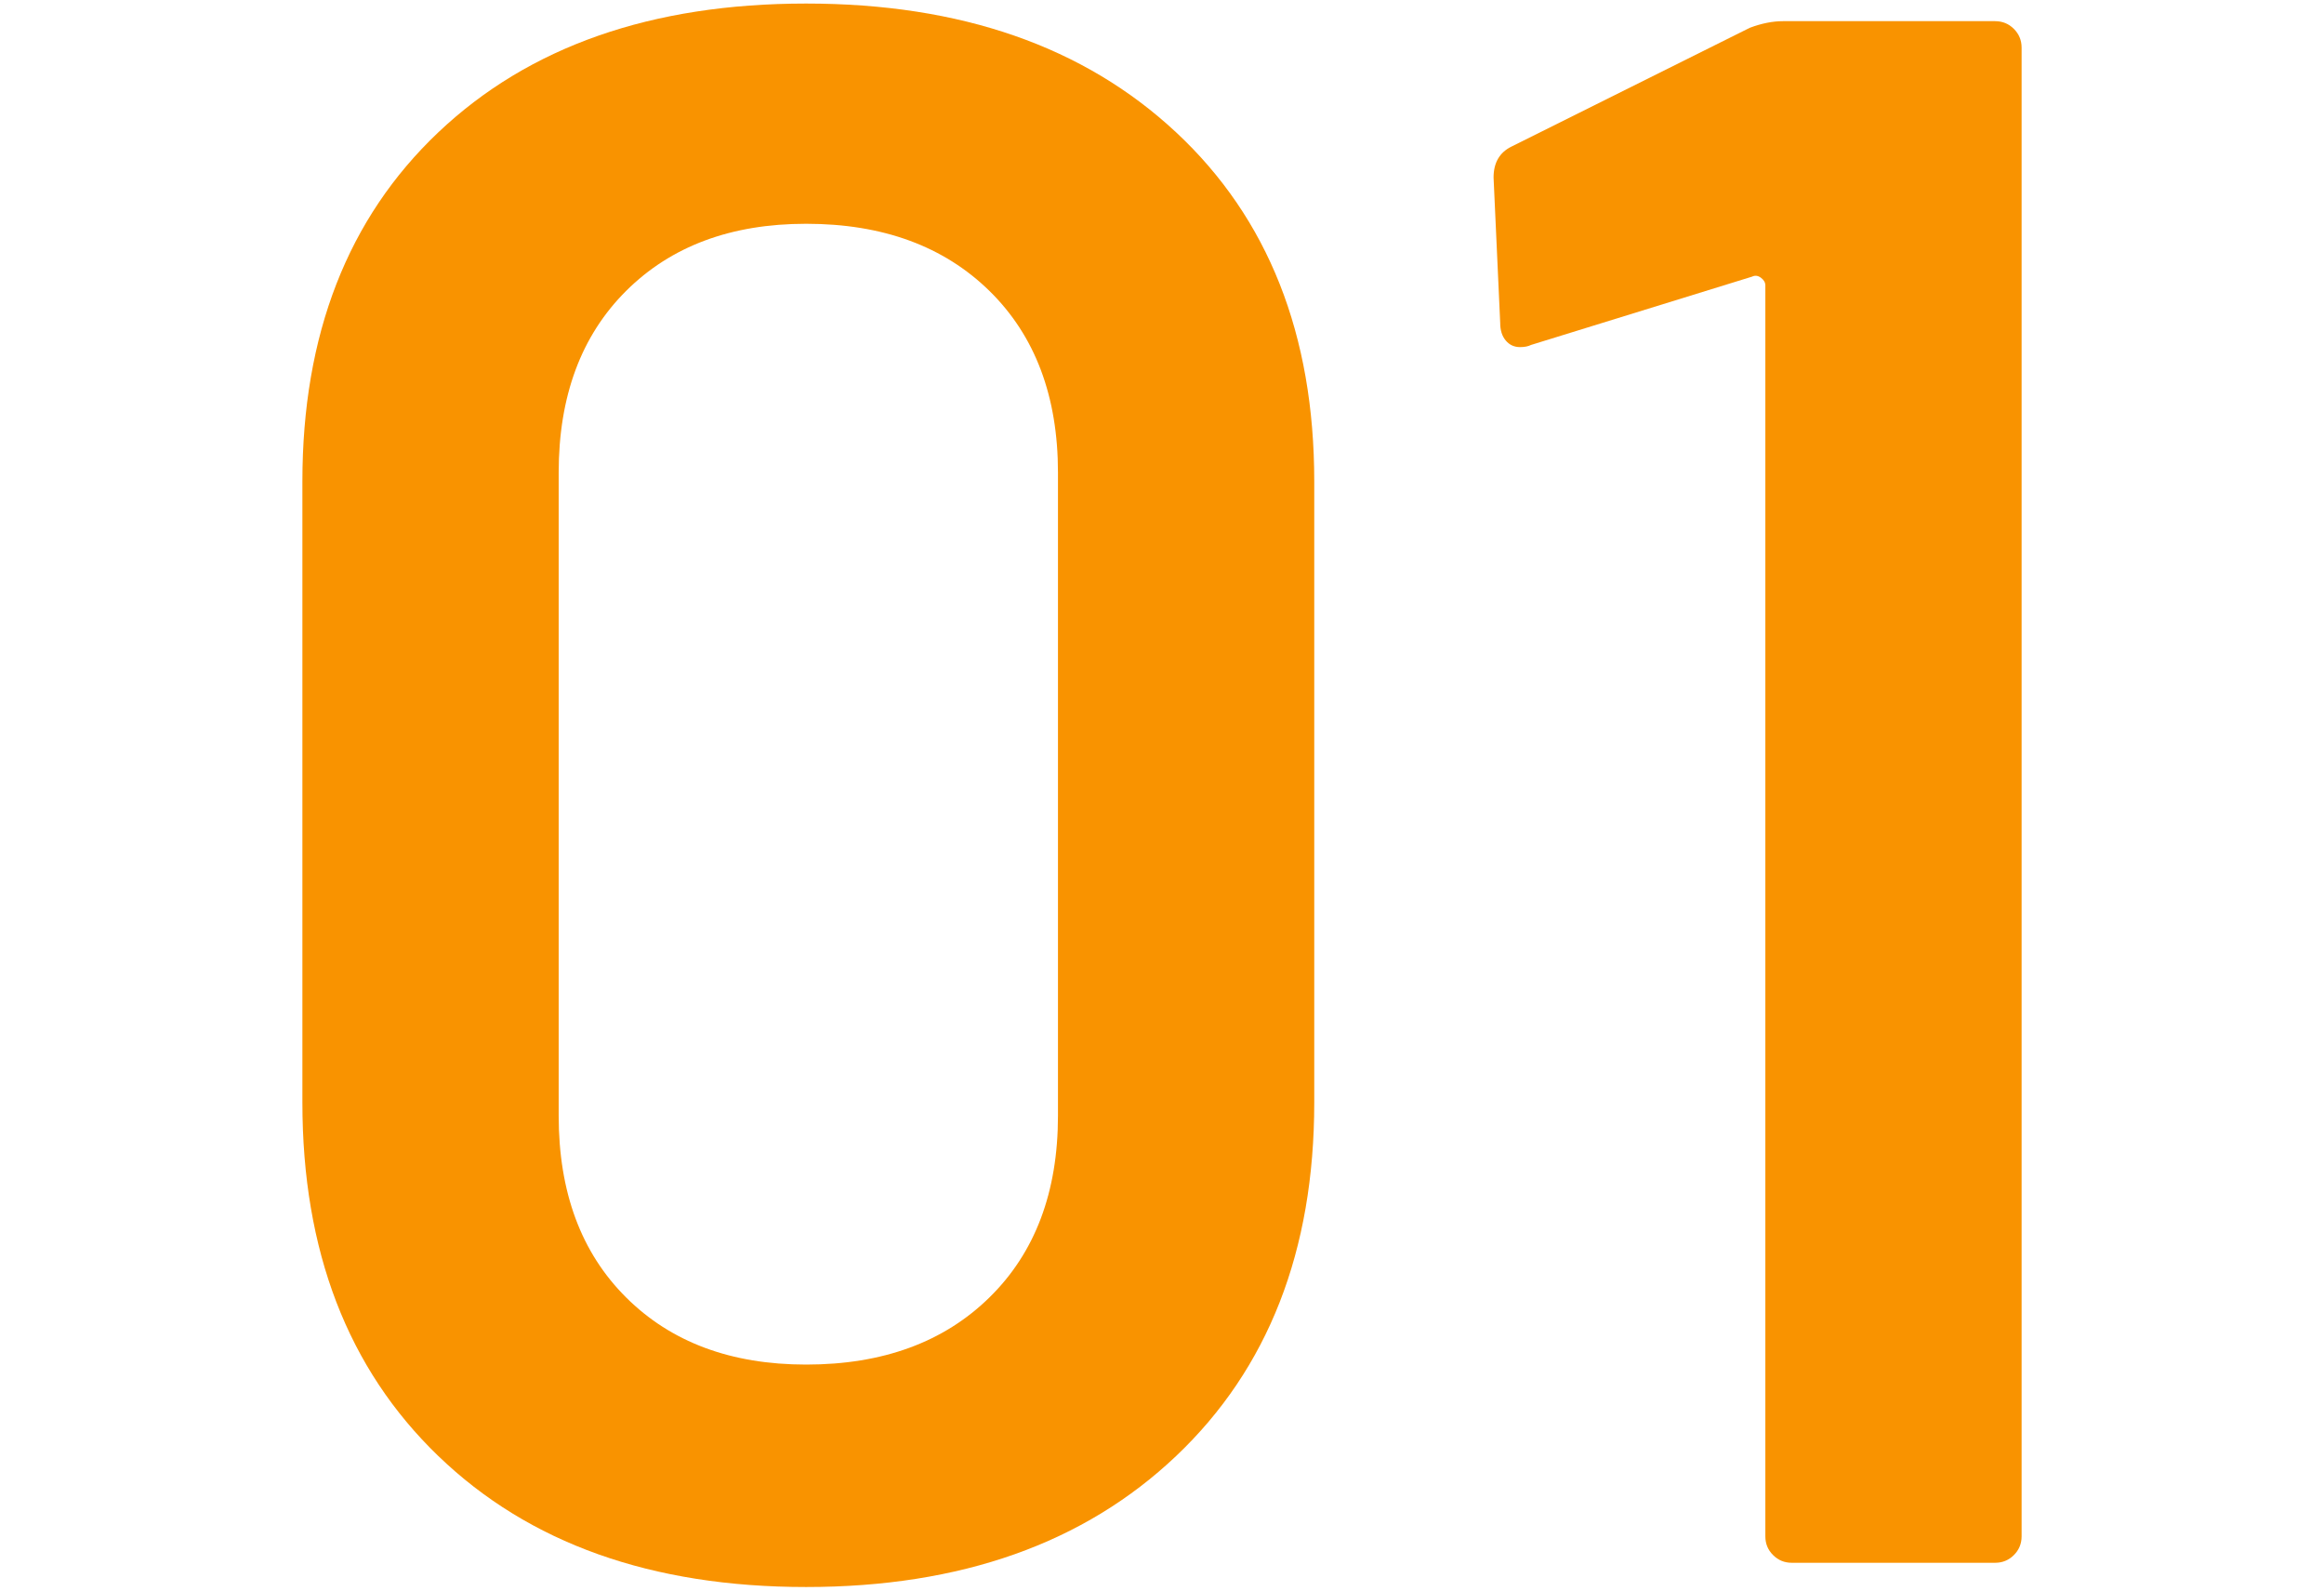
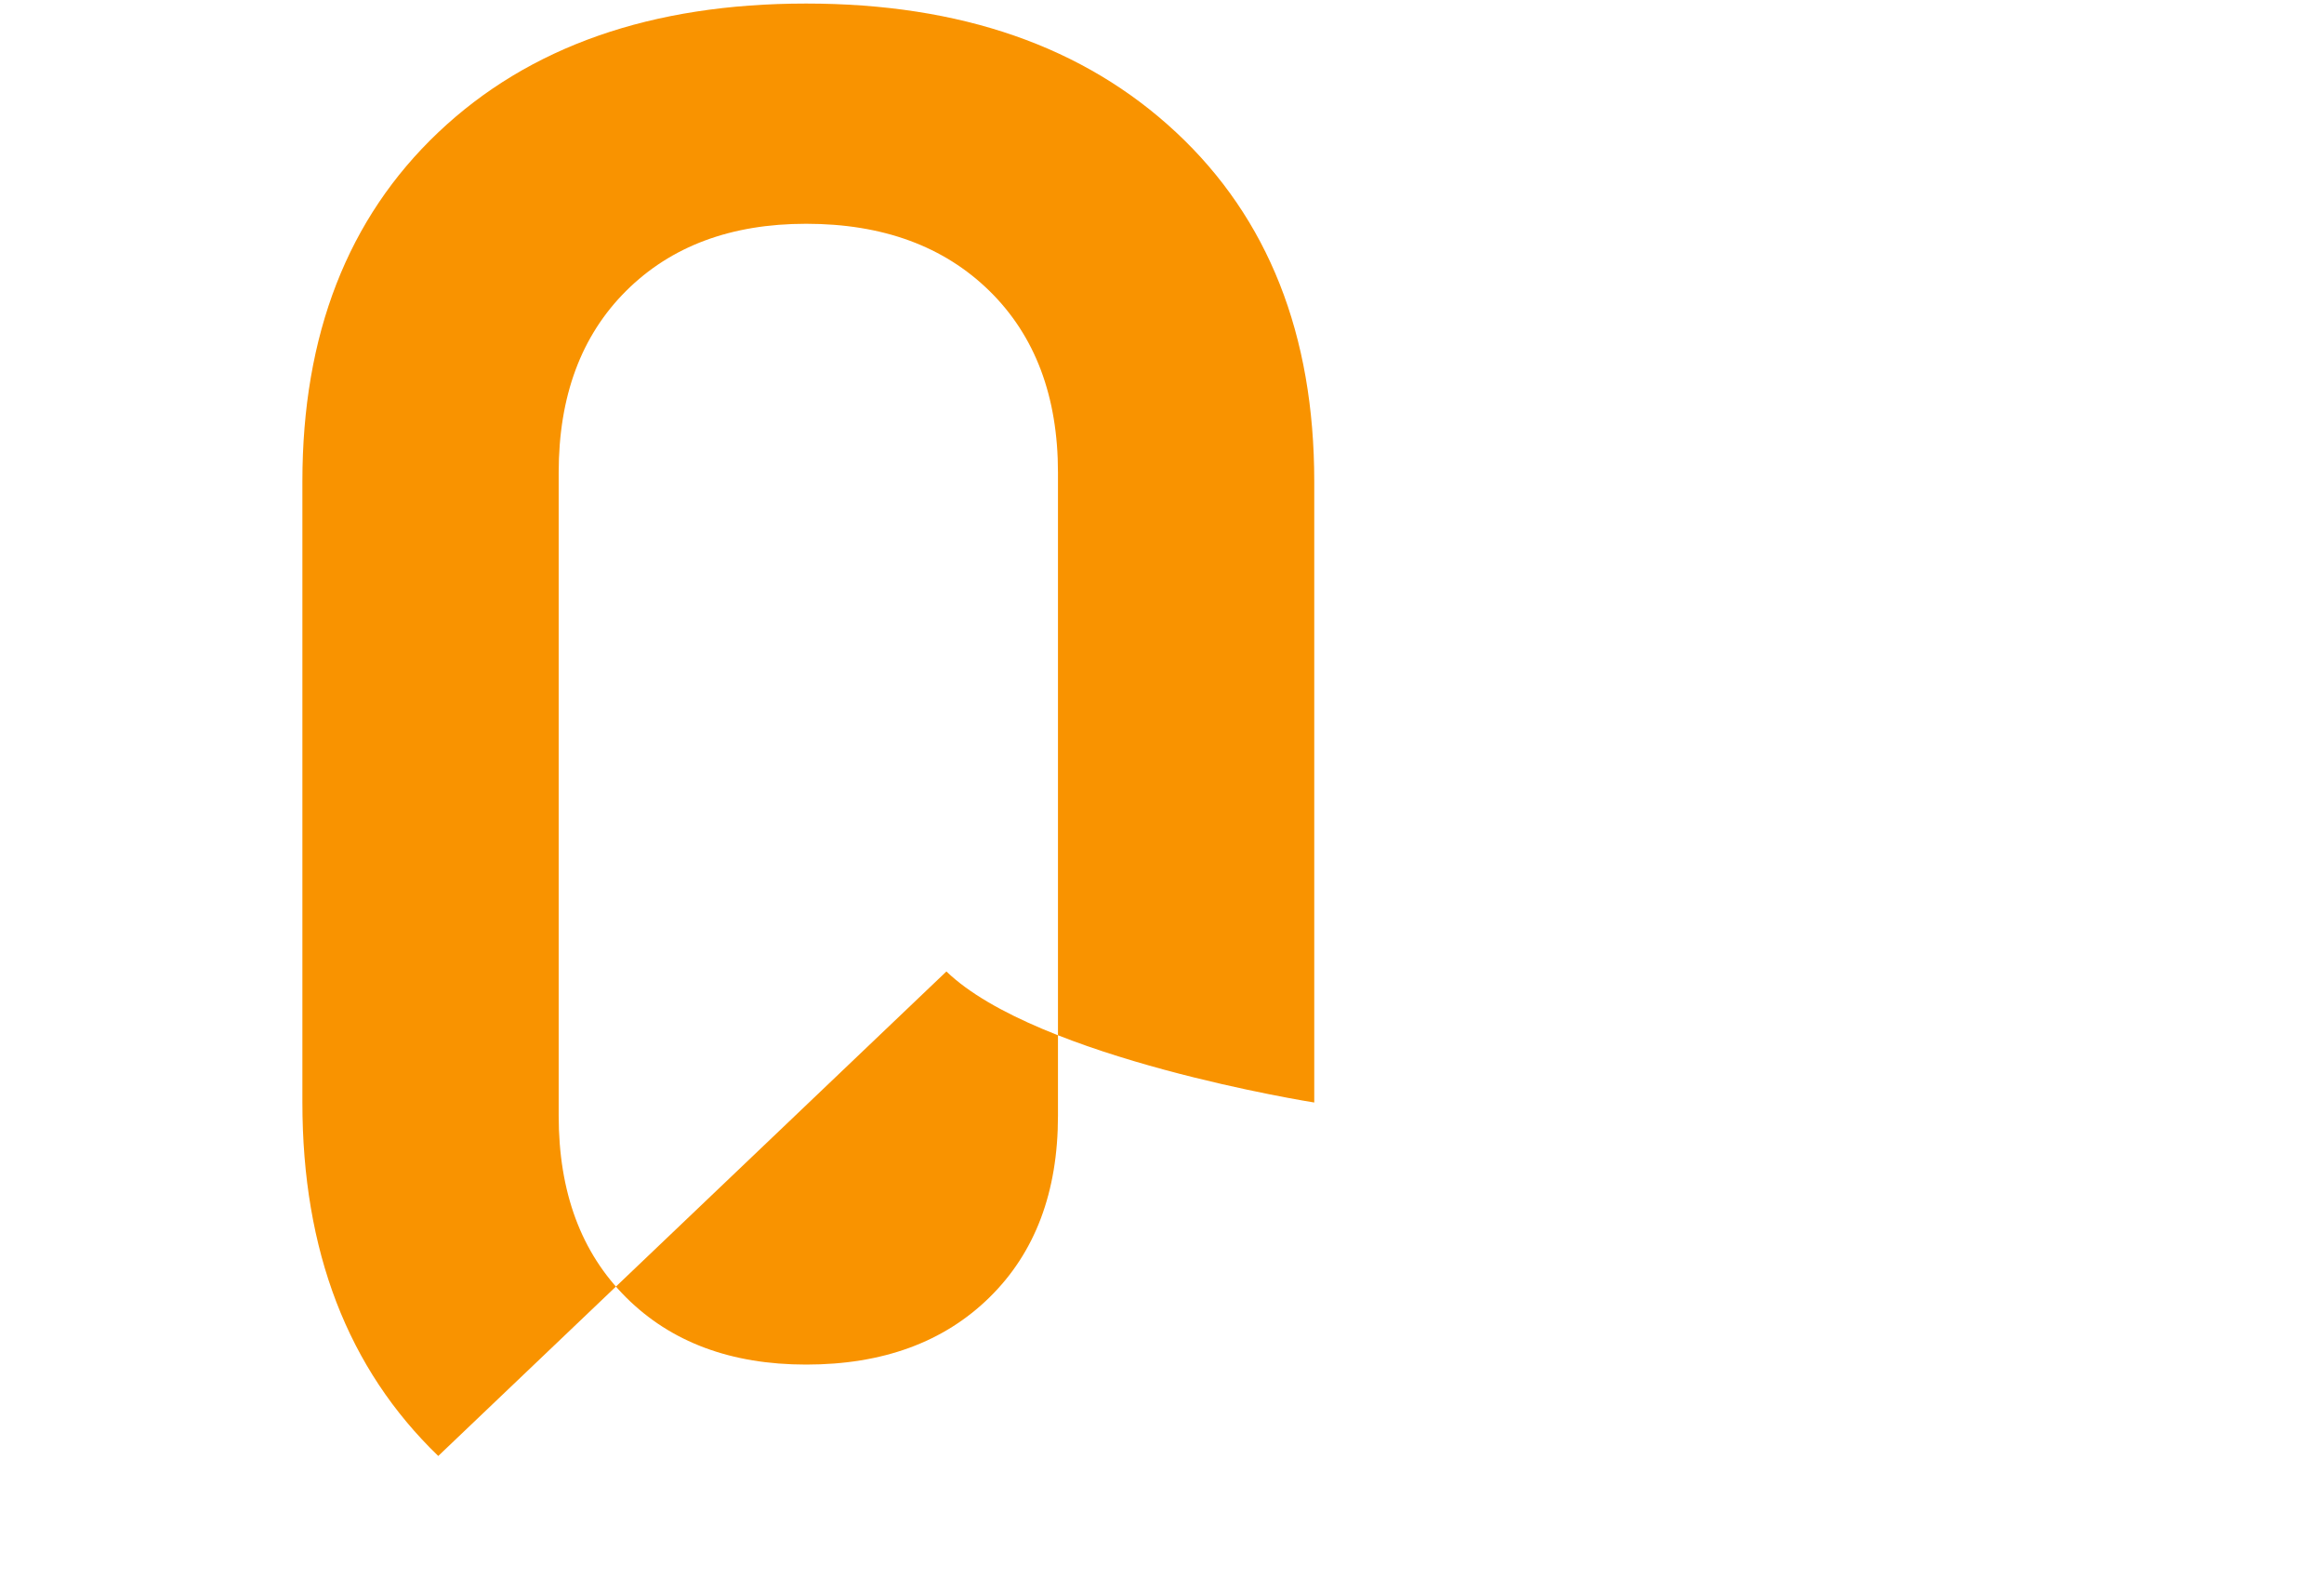
<svg xmlns="http://www.w3.org/2000/svg" id="_レイヤー_1" width="76" height="52" viewBox="0 0 76 52">
  <defs>
    <style>.cls-1{fill:#f99300;}</style>
  </defs>
-   <path class="cls-1" d="M14.332,47.6c-2.962-2.855-4.443-6.707-4.443-11.556V15.74c0-4.799,1.481-8.604,4.443-11.412C17.295,1.52,21.304.116,26.362.116s9.09,1.404,12.101,4.212c3.01,2.808,4.516,6.613,4.516,11.412v20.304c0,4.849-1.506,8.701-4.516,11.556-3.011,2.856-7.044,4.284-12.101,4.284s-9.067-1.428-12.029-4.284ZM32.358,42.416c1.493-1.464,2.24-3.444,2.24-5.94V15.452c0-2.495-.747-4.475-2.24-5.94-1.493-1.463-3.492-2.196-5.996-2.196-2.457,0-4.419.732-5.888,2.196-1.47,1.465-2.204,3.445-2.204,5.94v21.024c0,2.497.734,4.477,2.204,5.94,1.469,1.464,3.432,2.196,5.888,2.196,2.504,0,4.503-.731,5.996-2.196Z" />
-   <path class="cls-1" d="M58.308.692h6.936c.241,0,.445.084.614.252.168.168.253.373.253.612v48.672c0,.241-.085.444-.253.612-.169.169-.374.252-.614.252h-6.646c-.242,0-.446-.083-.614-.252-.169-.167-.253-.371-.253-.612V9.332c0-.096-.048-.18-.145-.252-.097-.072-.193-.083-.289-.036l-7.225,2.232c-.097.048-.217.072-.361.072-.193,0-.35-.072-.47-.216-.121-.144-.181-.335-.181-.576l-.217-4.752c0-.479.192-.815.578-1.008l7.803-3.888c.385-.144.746-.216,1.083-.216Z" />
+   <path class="cls-1" d="M14.332,47.6c-2.962-2.855-4.443-6.707-4.443-11.556V15.74c0-4.799,1.481-8.604,4.443-11.412C17.295,1.52,21.304.116,26.362.116s9.09,1.404,12.101,4.212c3.01,2.808,4.516,6.613,4.516,11.412v20.304s-9.067-1.428-12.029-4.284ZM32.358,42.416c1.493-1.464,2.24-3.444,2.24-5.94V15.452c0-2.495-.747-4.475-2.24-5.94-1.493-1.463-3.492-2.196-5.996-2.196-2.457,0-4.419.732-5.888,2.196-1.47,1.465-2.204,3.445-2.204,5.94v21.024c0,2.497.734,4.477,2.204,5.94,1.469,1.464,3.432,2.196,5.888,2.196,2.504,0,4.503-.731,5.996-2.196Z" />
</svg>